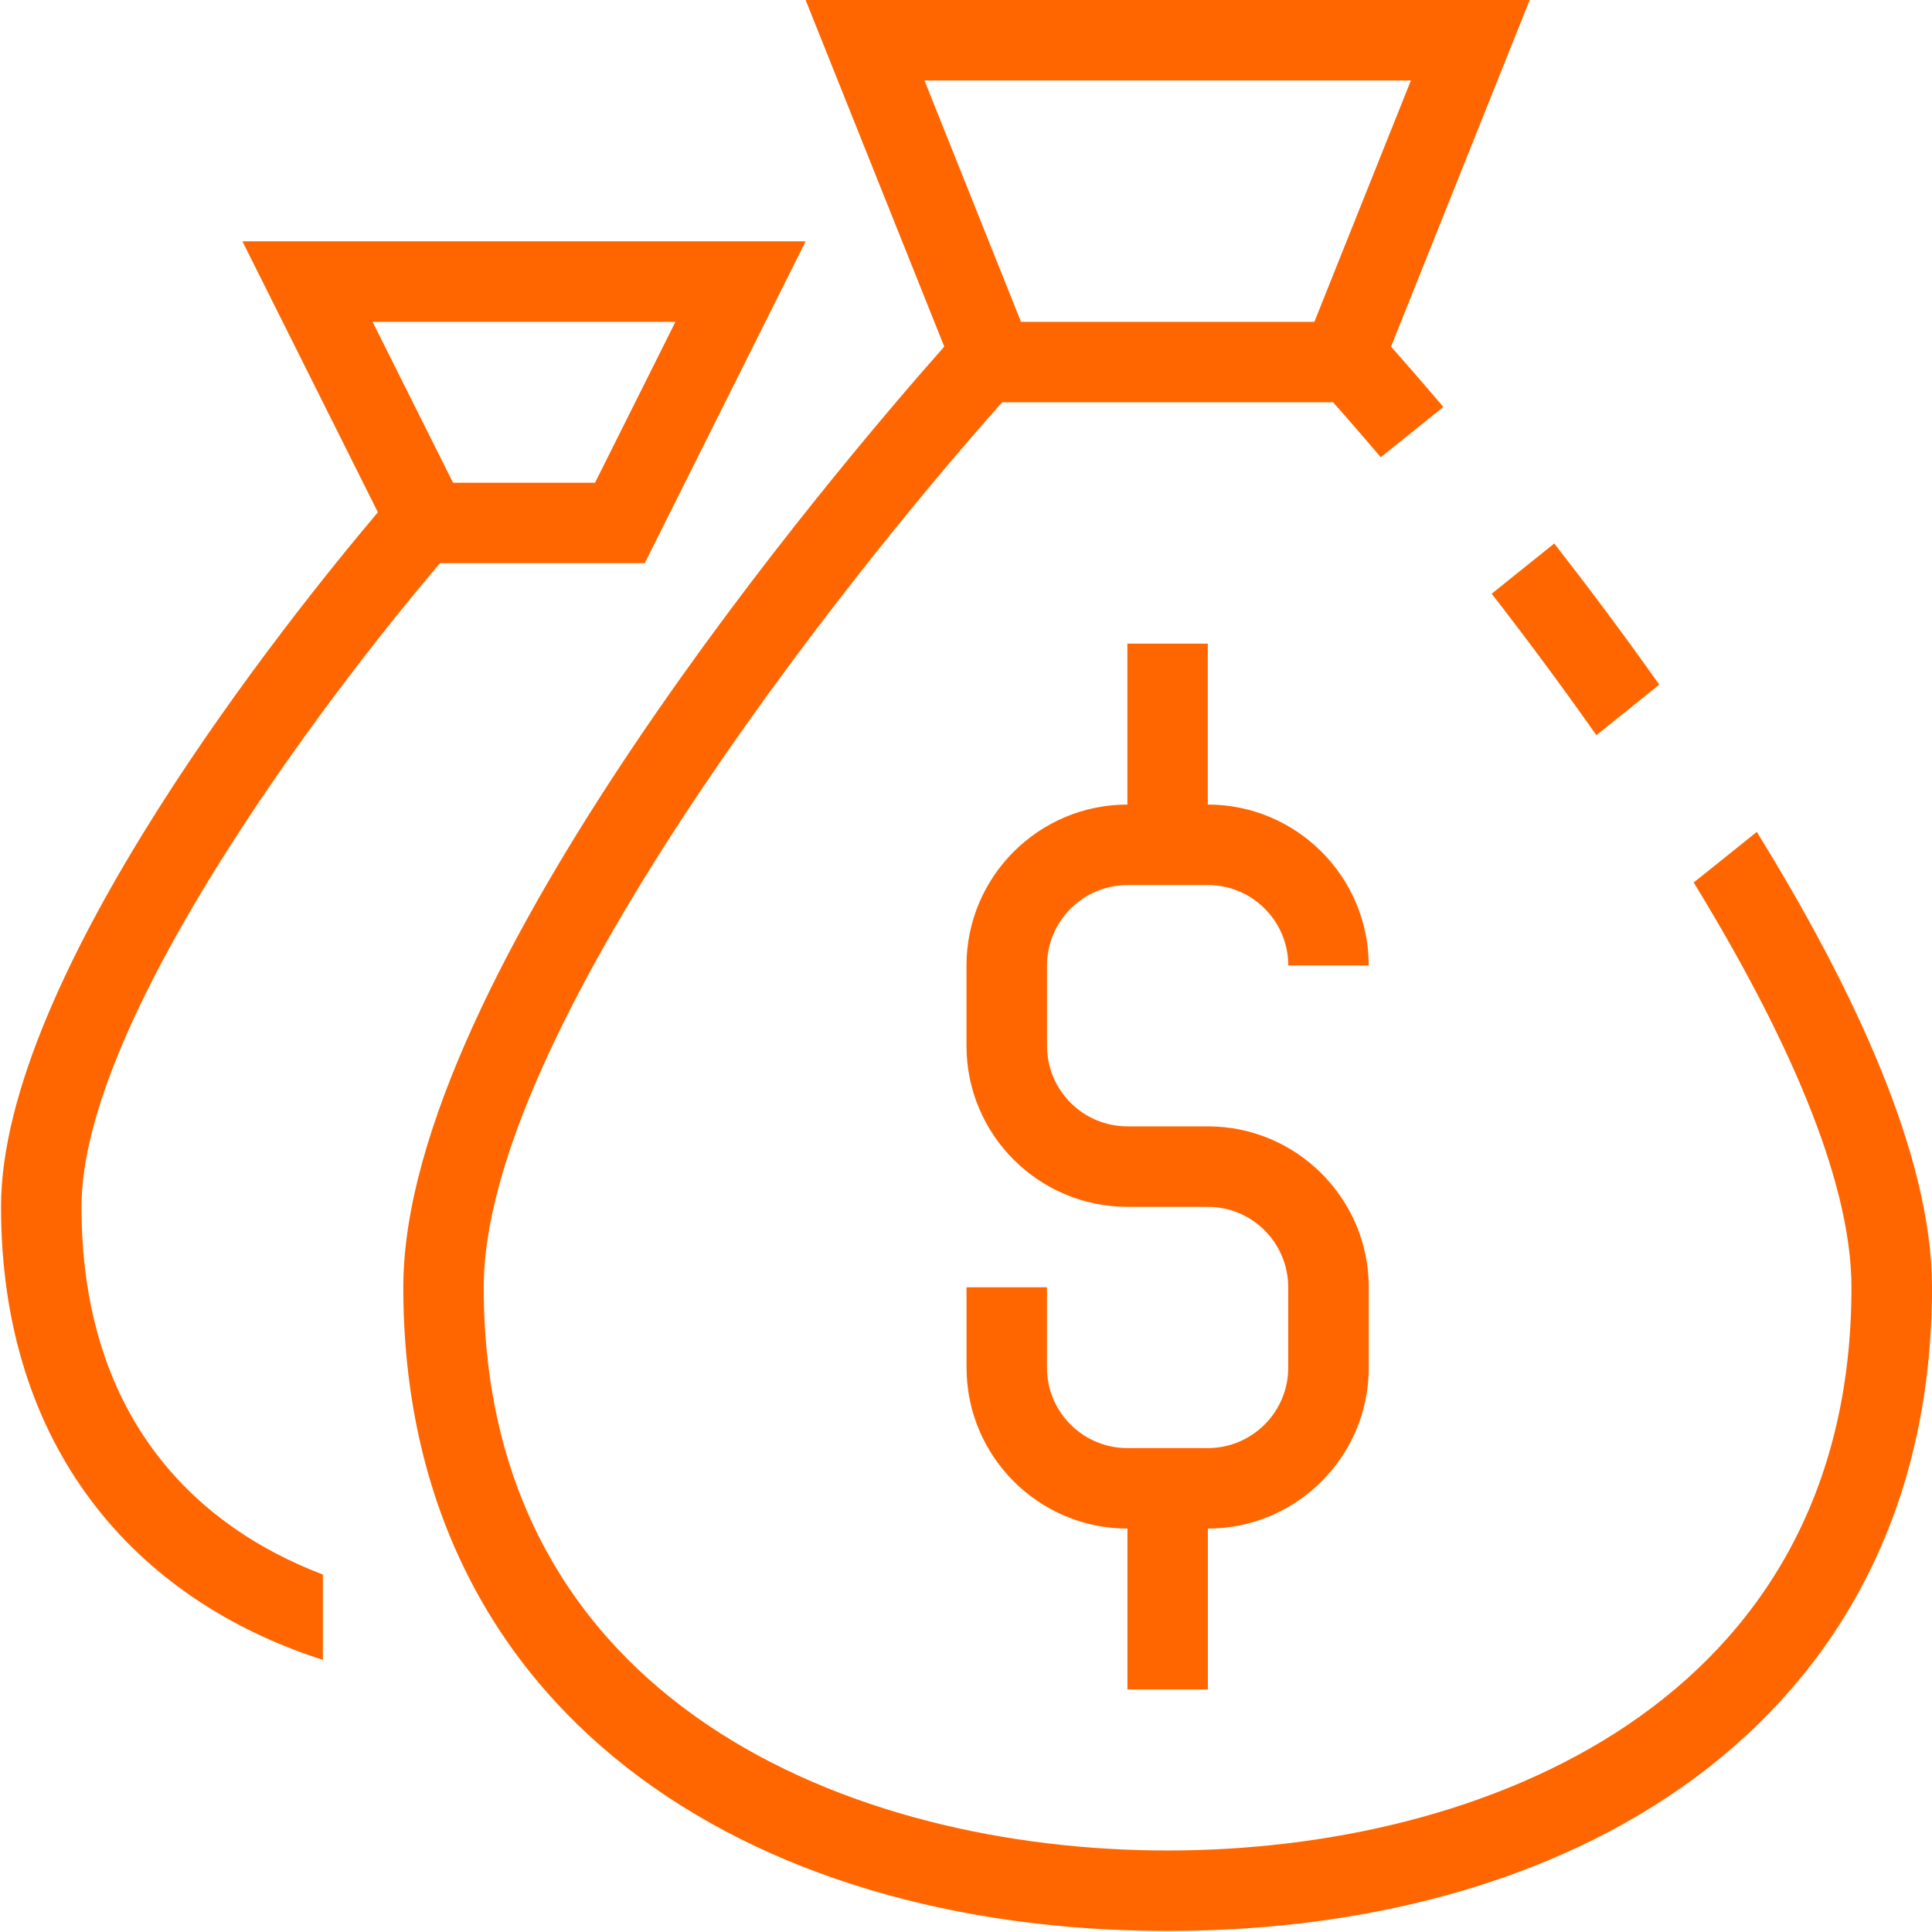
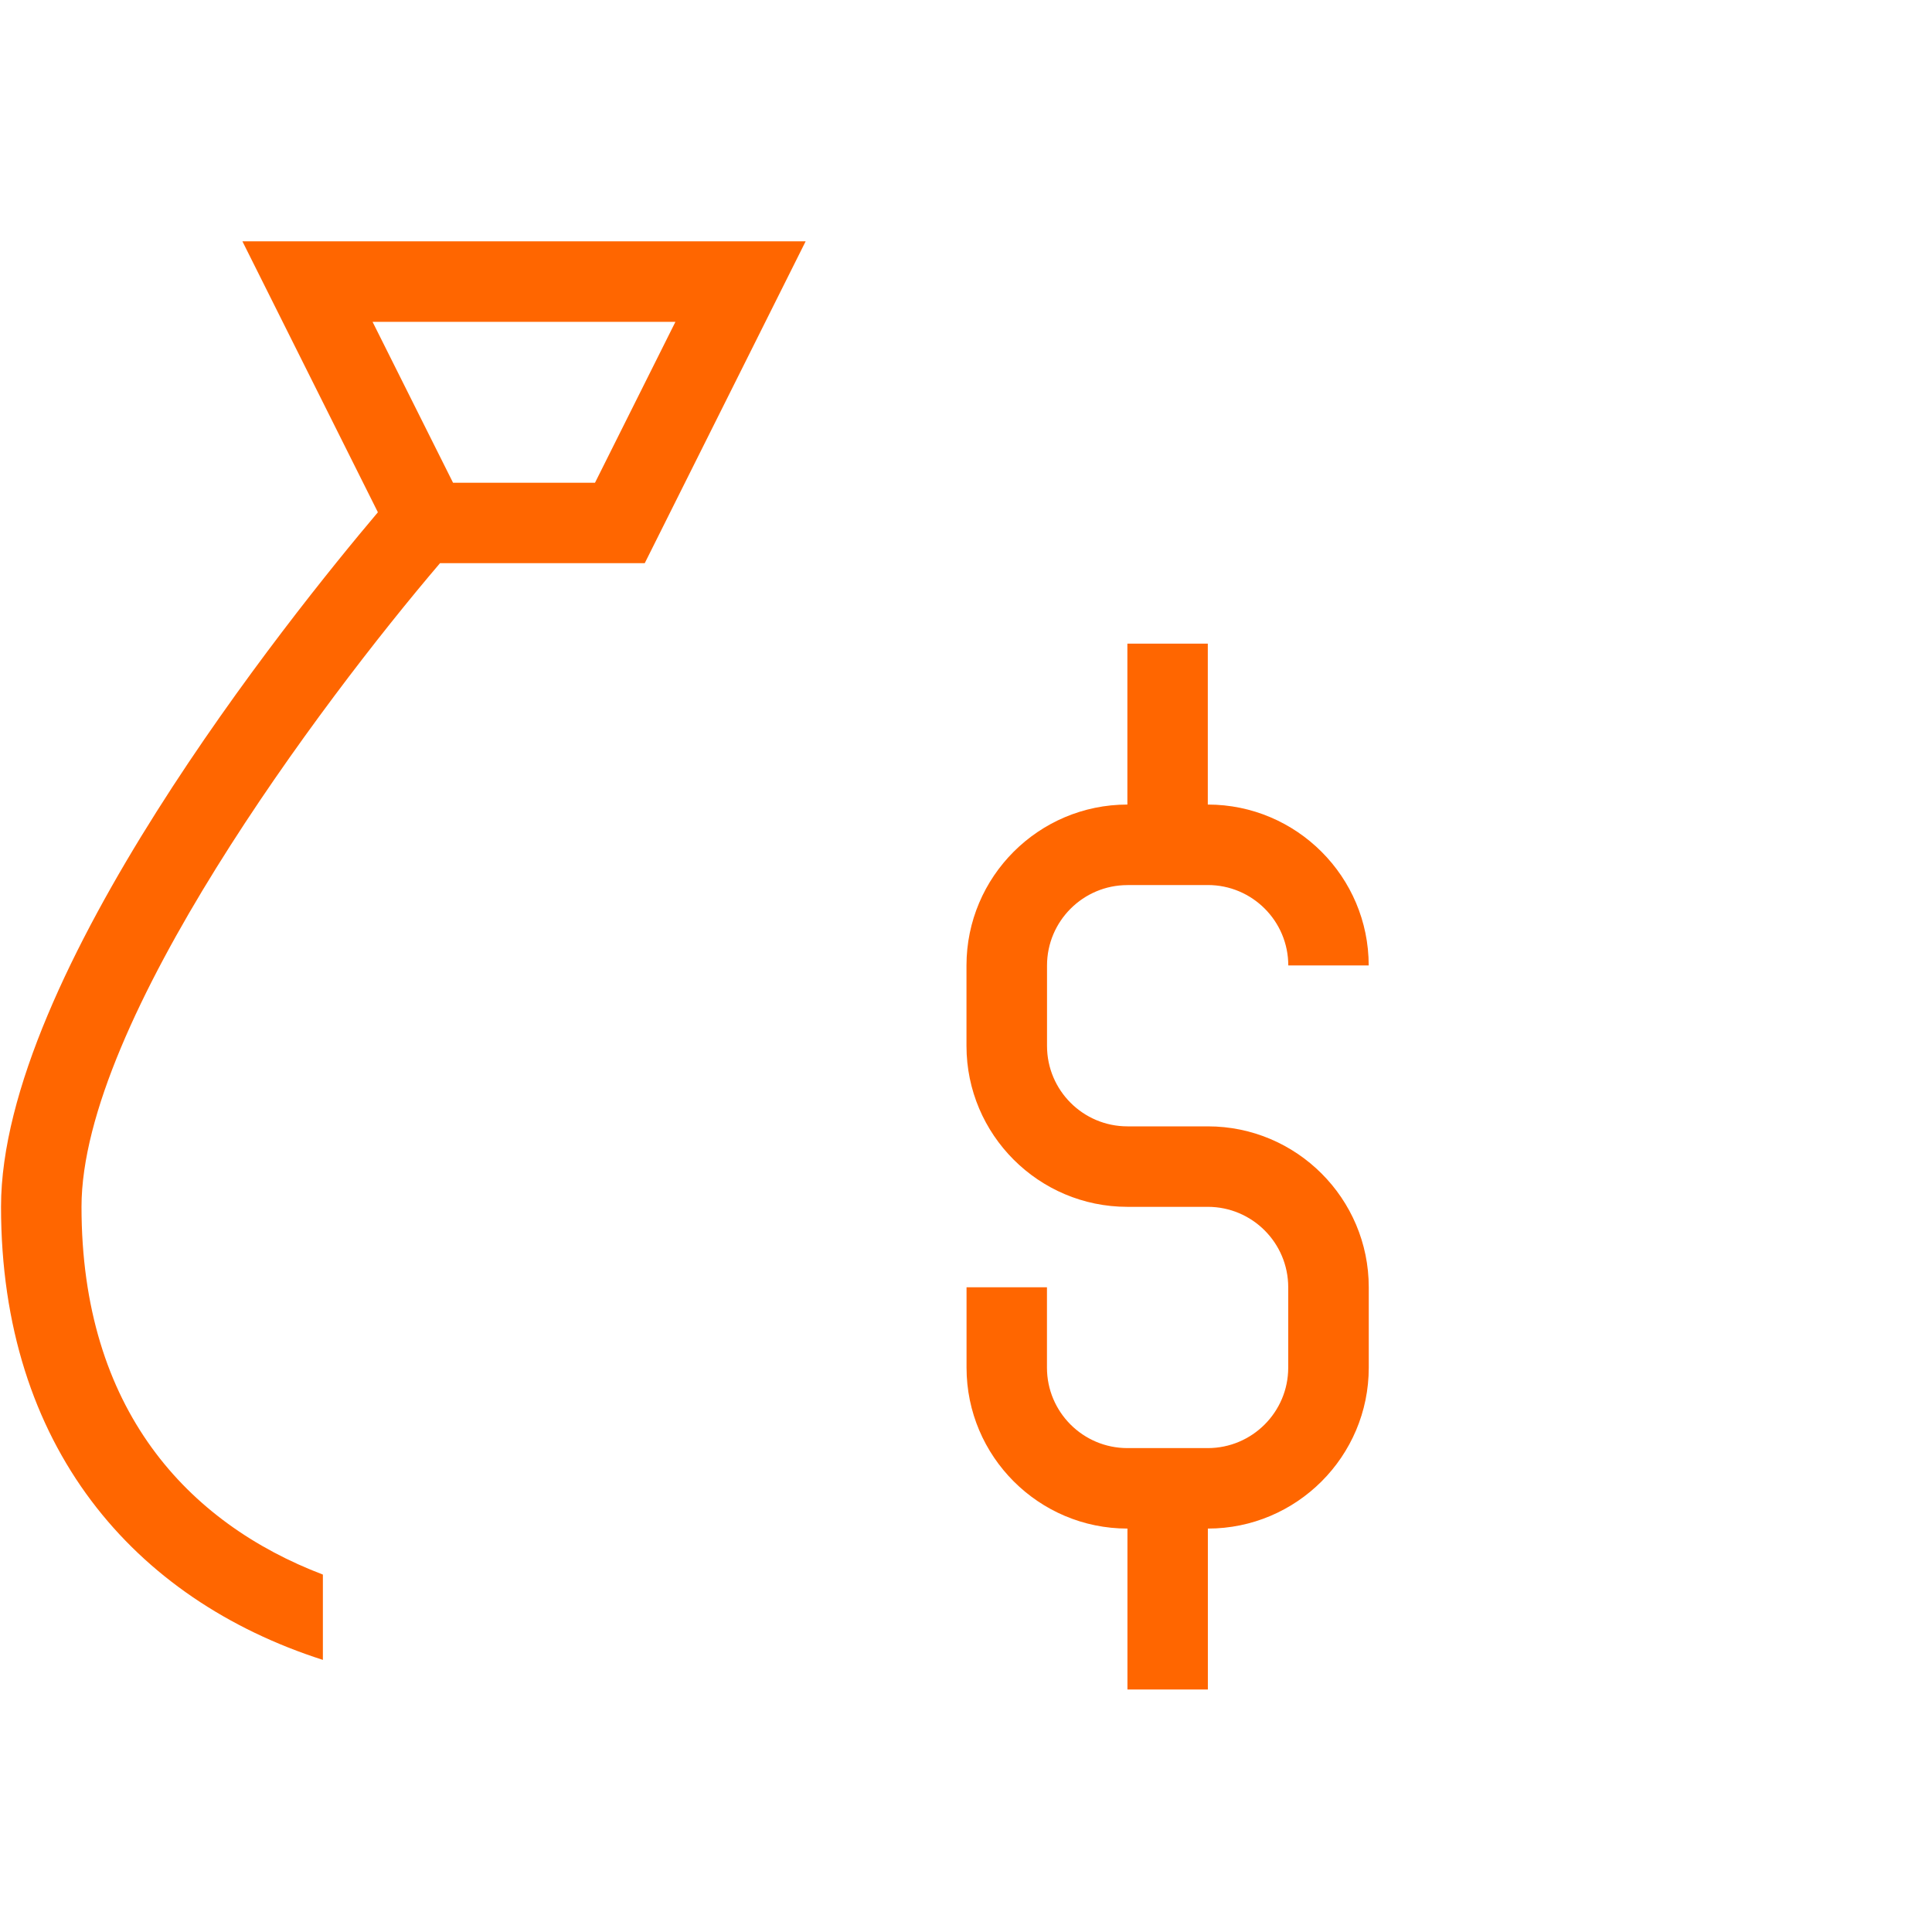
<svg xmlns="http://www.w3.org/2000/svg" version="1.1" width="32" height="32" viewBox="0 0 32 32">
  <title>factory_3</title>
  <path fill="#f60" d="M18.674 14.659h1.332c0.735 0 1.332 0.597 1.332 1.332h1.332c0-1.469-1.195-2.665-2.665-2.665v-2.665h-1.332v2.665c-1.47 0-2.665 1.196-2.665 2.665v1.333c0 1.469 1.195 2.665 2.665 2.665h1.332c0.735 0 1.332 0.597 1.332 1.332v1.332c0 0.735-0.598 1.332-1.332 1.332h-1.332c-0.735 0-1.332-0.597-1.332-1.332v-1.332h-1.332v1.332c0 1.469 1.195 2.665 2.665 2.665v2.665h1.332v-2.665c1.47 0 2.665-1.196 2.665-2.665v-1.332c0-1.469-1.195-2.665-2.665-2.665h-1.332c-0.735 0-1.332-0.597-1.332-1.332v-1.332c0-0.735 0.598-1.332 1.332-1.332zM1.35 19.989c0-3.062 3.976-8.36 5.938-10.661h3.391l2.665-5.331h-9.329l2.244 4.488c-1.448 1.713-6.242 7.669-6.242 11.503 0 3.971 2.203 6.502 5.331 7.505v-1.413c-2.238-0.854-3.998-2.733-3.998-6.092zM6.171 5.331h5.016l-1.332 2.665h-2.351l-1.333-2.665z" />
-   <path fill="#f60" d="M29.098 13.779l-1.045 0.838c1.491 2.435 2.613 4.884 2.613 6.705 0 6.885-6.102 9.328-11.327 9.328s-11.327-2.443-11.327-9.328c0-4.159 5.868-11.608 8.587-14.659h5.481c0.239 0.268 0.508 0.58 0.79 0.91l1.036-0.832c-0.357-0.421-0.654-0.761-0.866-1l2.297-5.742h-11.994l2.297 5.742c-1.715 1.936-8.96 10.419-8.96 15.581 0 7.009 5.668 10.661 12.66 10.661s12.66-3.652 12.66-10.661c0-2.172-1.288-4.93-2.902-7.543zM15.312 1.333h8.057l-1.599 3.998h-4.859l-1.599-3.998z" />
-   <path fill="#f60" d="M26.441 12.177l1.042-0.837c-0.591-0.835-1.181-1.622-1.74-2.338l-1.036 0.832c0.572 0.735 1.158 1.525 1.734 2.343z" />
</svg>